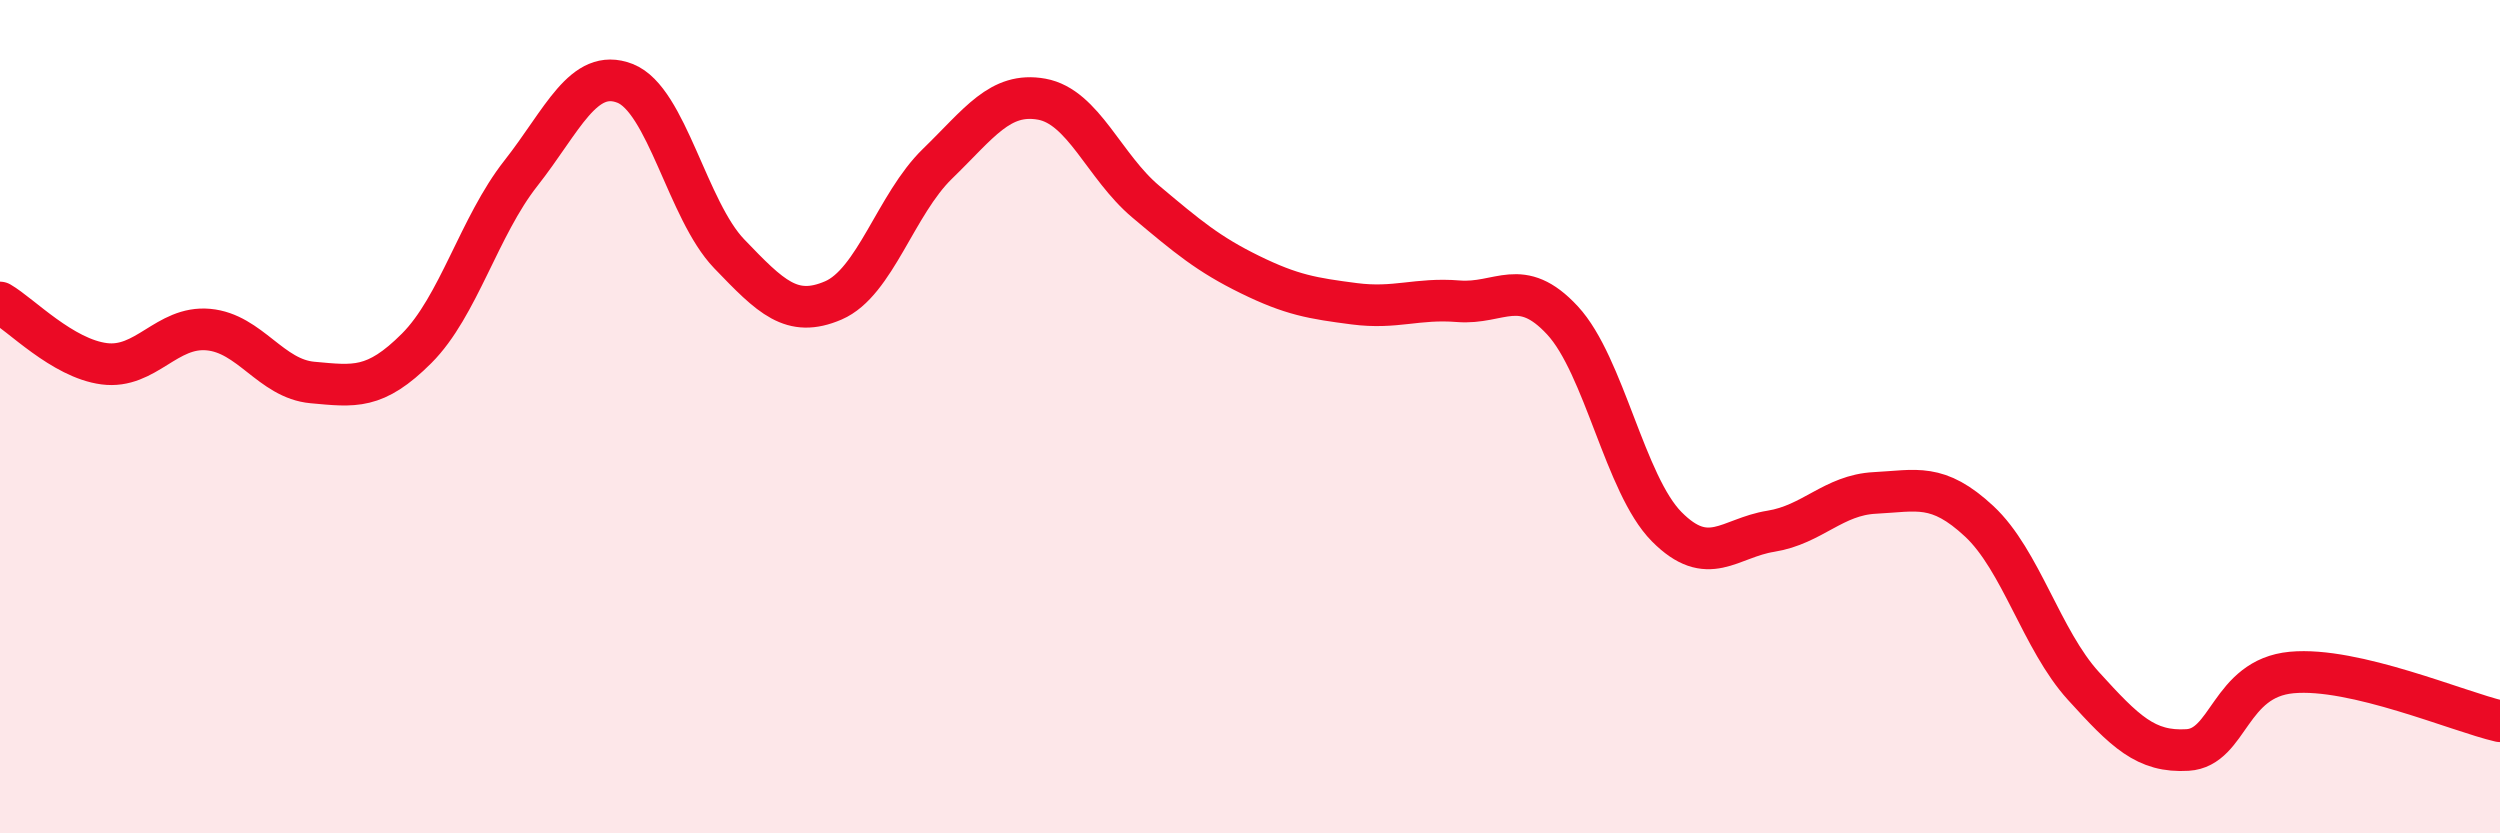
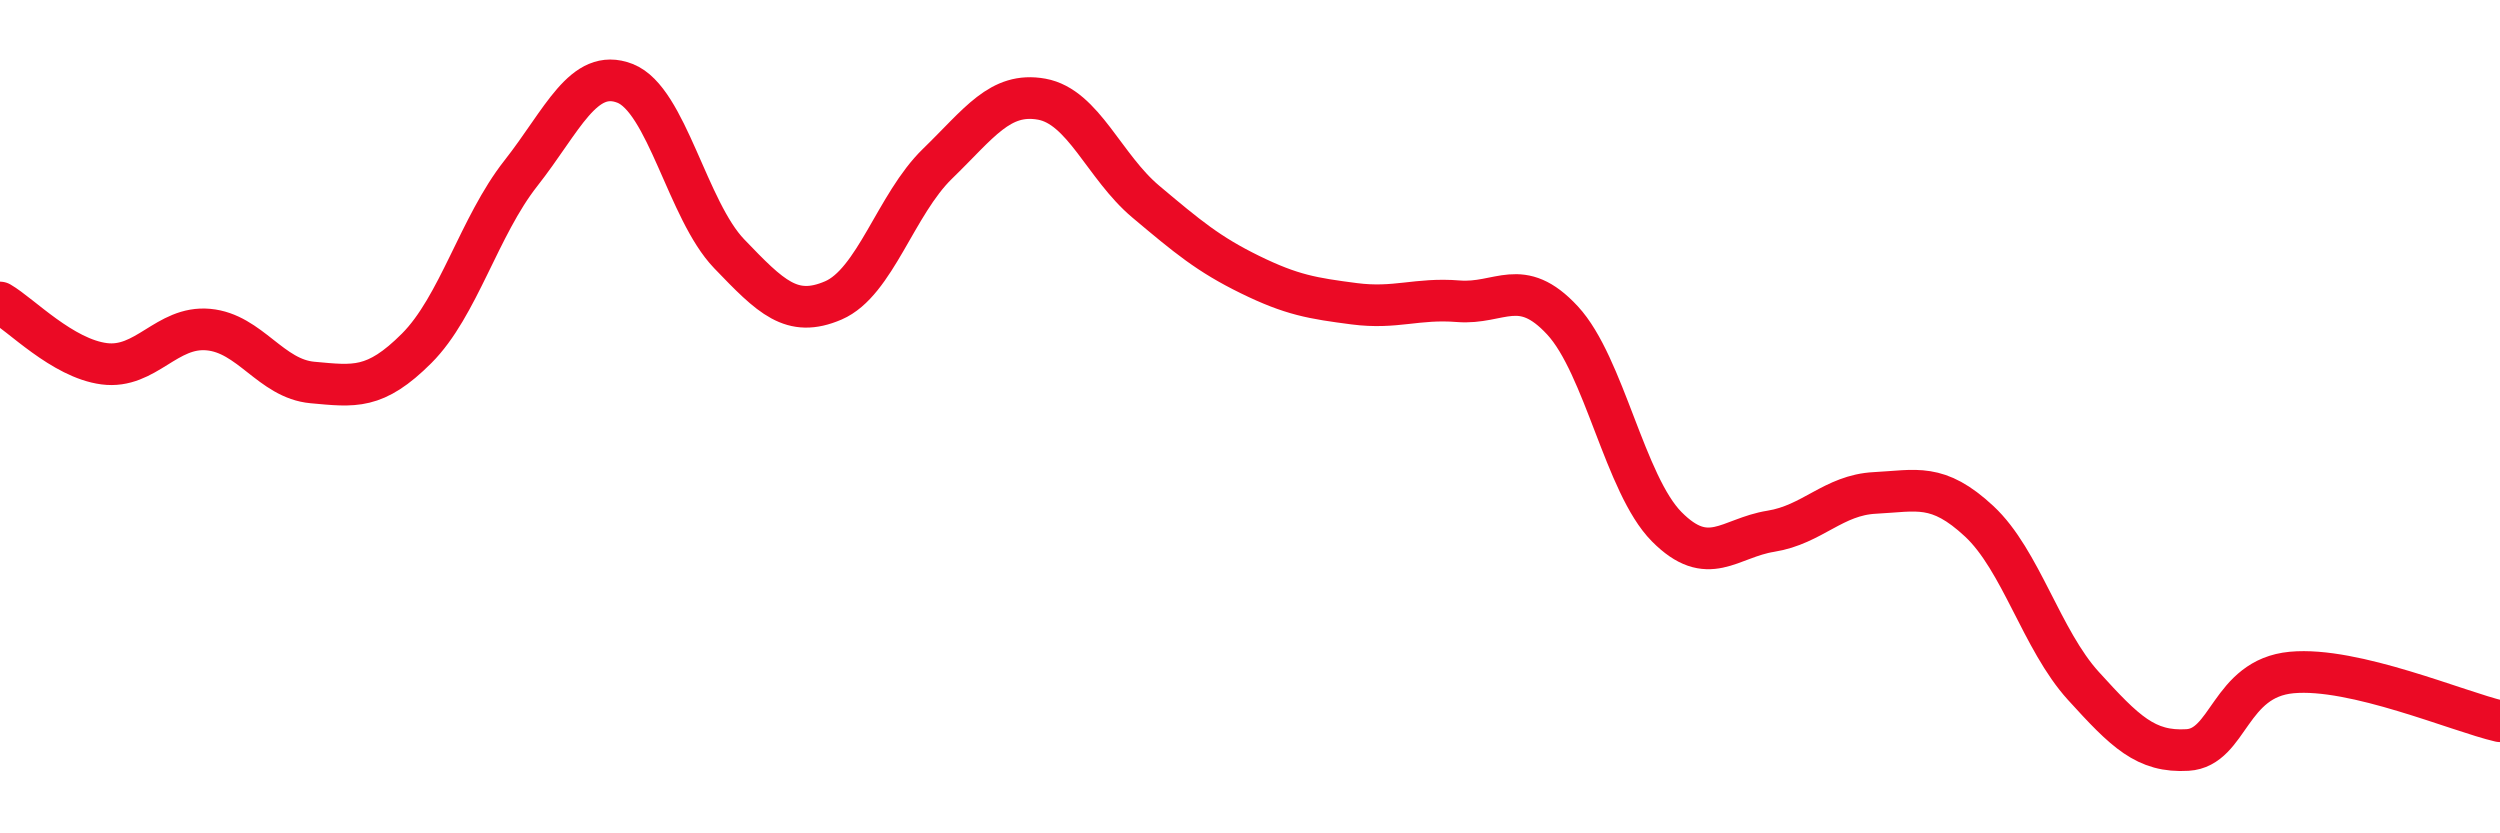
<svg xmlns="http://www.w3.org/2000/svg" width="60" height="20" viewBox="0 0 60 20">
-   <path d="M 0,7.26 C 0.5,7.55 1.5,8.6 2.5,8.73 C 3.5,8.86 4,7.82 5,7.91 C 6,8 6.5,9.09 7.5,9.18 C 8.5,9.27 9,9.36 10,8.36 C 11,7.36 11.5,5.43 12.5,4.16 C 13.5,2.89 14,1.61 15,2 C 16,2.39 16.5,5.05 17.5,6.09 C 18.5,7.13 19,7.64 20,7.21 C 21,6.78 21.5,4.9 22.5,3.93 C 23.5,2.96 24,2.2 25,2.38 C 26,2.56 26.5,4 27.5,4.84 C 28.5,5.68 29,6.1 30,6.59 C 31,7.08 31.5,7.16 32.5,7.29 C 33.5,7.42 34,7.15 35,7.23 C 36,7.31 36.5,6.61 37.5,7.69 C 38.5,8.77 39,11.63 40,12.64 C 41,13.65 41.5,12.91 42.5,12.75 C 43.5,12.59 44,11.88 45,11.83 C 46,11.78 46.5,11.58 47.5,12.51 C 48.5,13.44 49,15.36 50,16.46 C 51,17.56 51.5,18.06 52.5,18 C 53.5,17.94 53.5,16.28 55,16.14 C 56.5,16 59,17.08 60,17.31L60 20L0 20Z" fill="#EB0A25" opacity="0.1" stroke-linecap="round" stroke-linejoin="round" />
  <path d="M 0,7.26 C 0.5,7.55 1.5,8.6 2.5,8.73 C 3.5,8.86 4,7.82 5,7.91 C 6,8 6.5,9.09 7.5,9.18 C 8.5,9.27 9,9.36 10,8.36 C 11,7.36 11.5,5.43 12.5,4.16 C 13.5,2.89 14,1.61 15,2 C 16,2.39 16.5,5.05 17.5,6.09 C 18.5,7.13 19,7.64 20,7.21 C 21,6.78 21.5,4.9 22.5,3.93 C 23.5,2.96 24,2.2 25,2.38 C 26,2.56 26.5,4 27.5,4.84 C 28.5,5.68 29,6.1 30,6.59 C 31,7.08 31.5,7.16 32.5,7.29 C 33.5,7.42 34,7.15 35,7.23 C 36,7.31 36.5,6.61 37.5,7.69 C 38.5,8.77 39,11.63 40,12.64 C 41,13.65 41.5,12.91 42.5,12.75 C 43.5,12.59 44,11.88 45,11.83 C 46,11.78 46.5,11.58 47.5,12.51 C 48.5,13.44 49,15.36 50,16.46 C 51,17.56 51.5,18.06 52.5,18 C 53.5,17.94 53.5,16.28 55,16.14 C 56.5,16 59,17.08 60,17.31" stroke="#EB0A25" stroke-width="1" fill="none" stroke-linecap="round" stroke-linejoin="round" />
</svg>